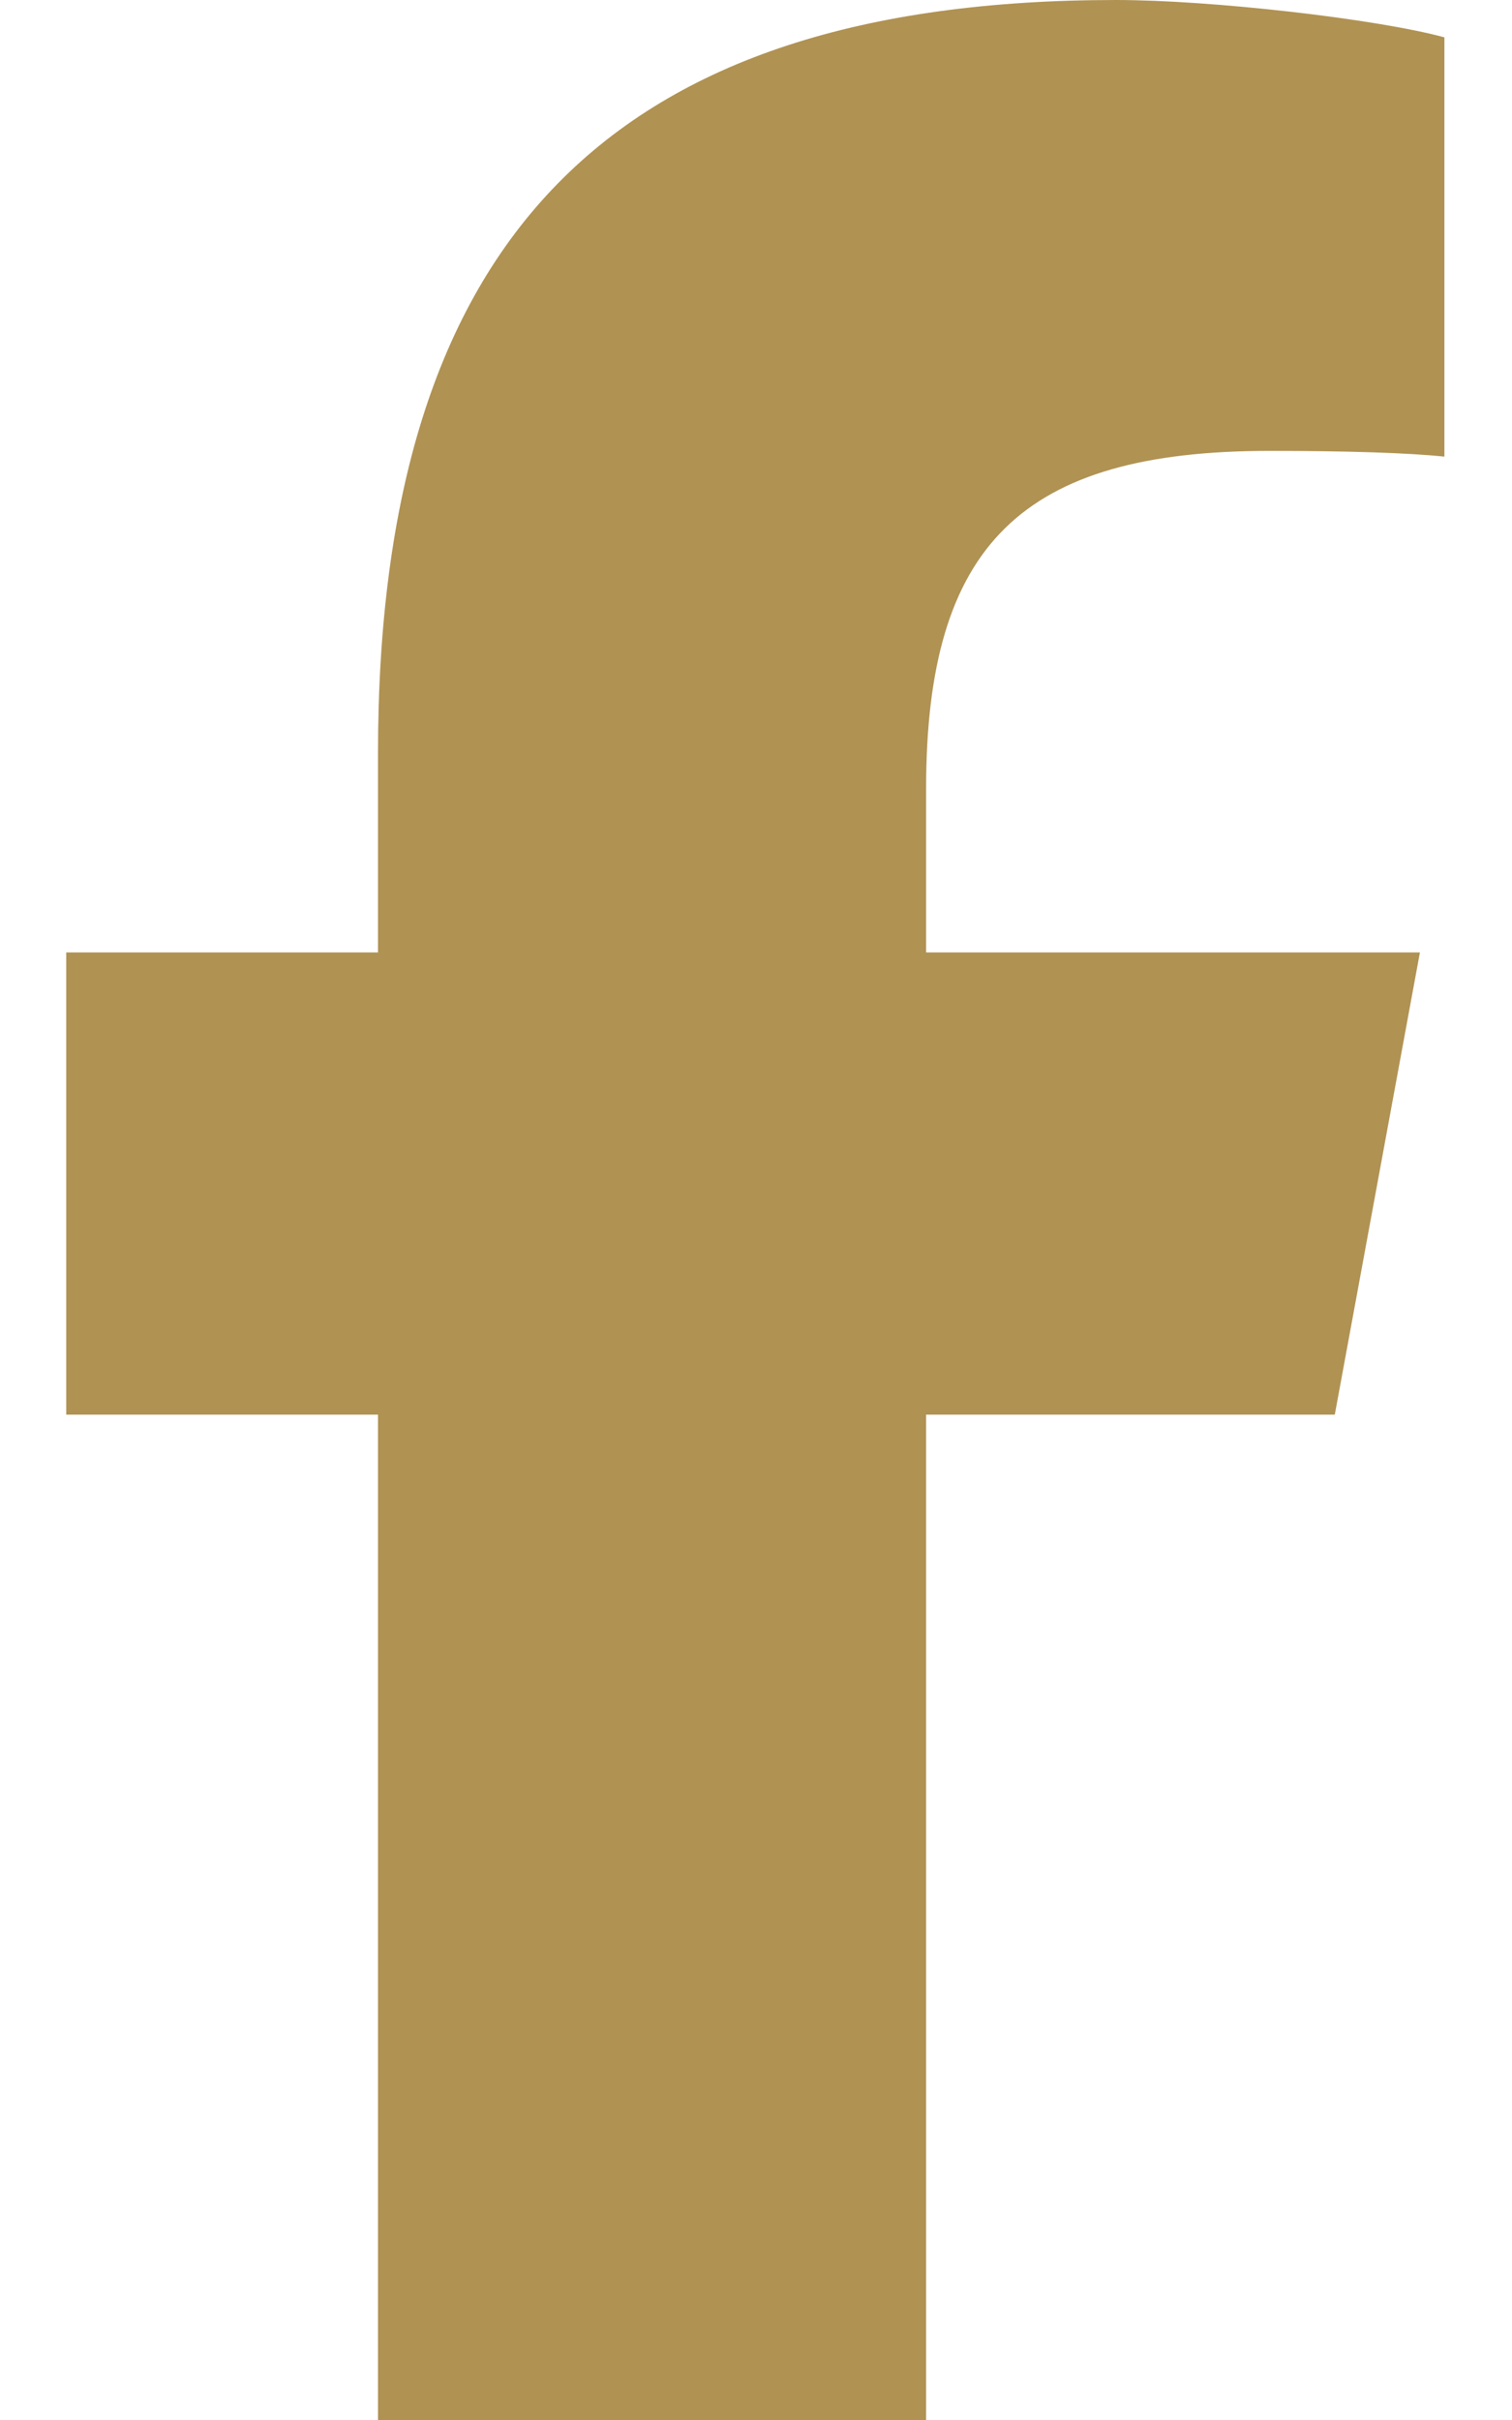
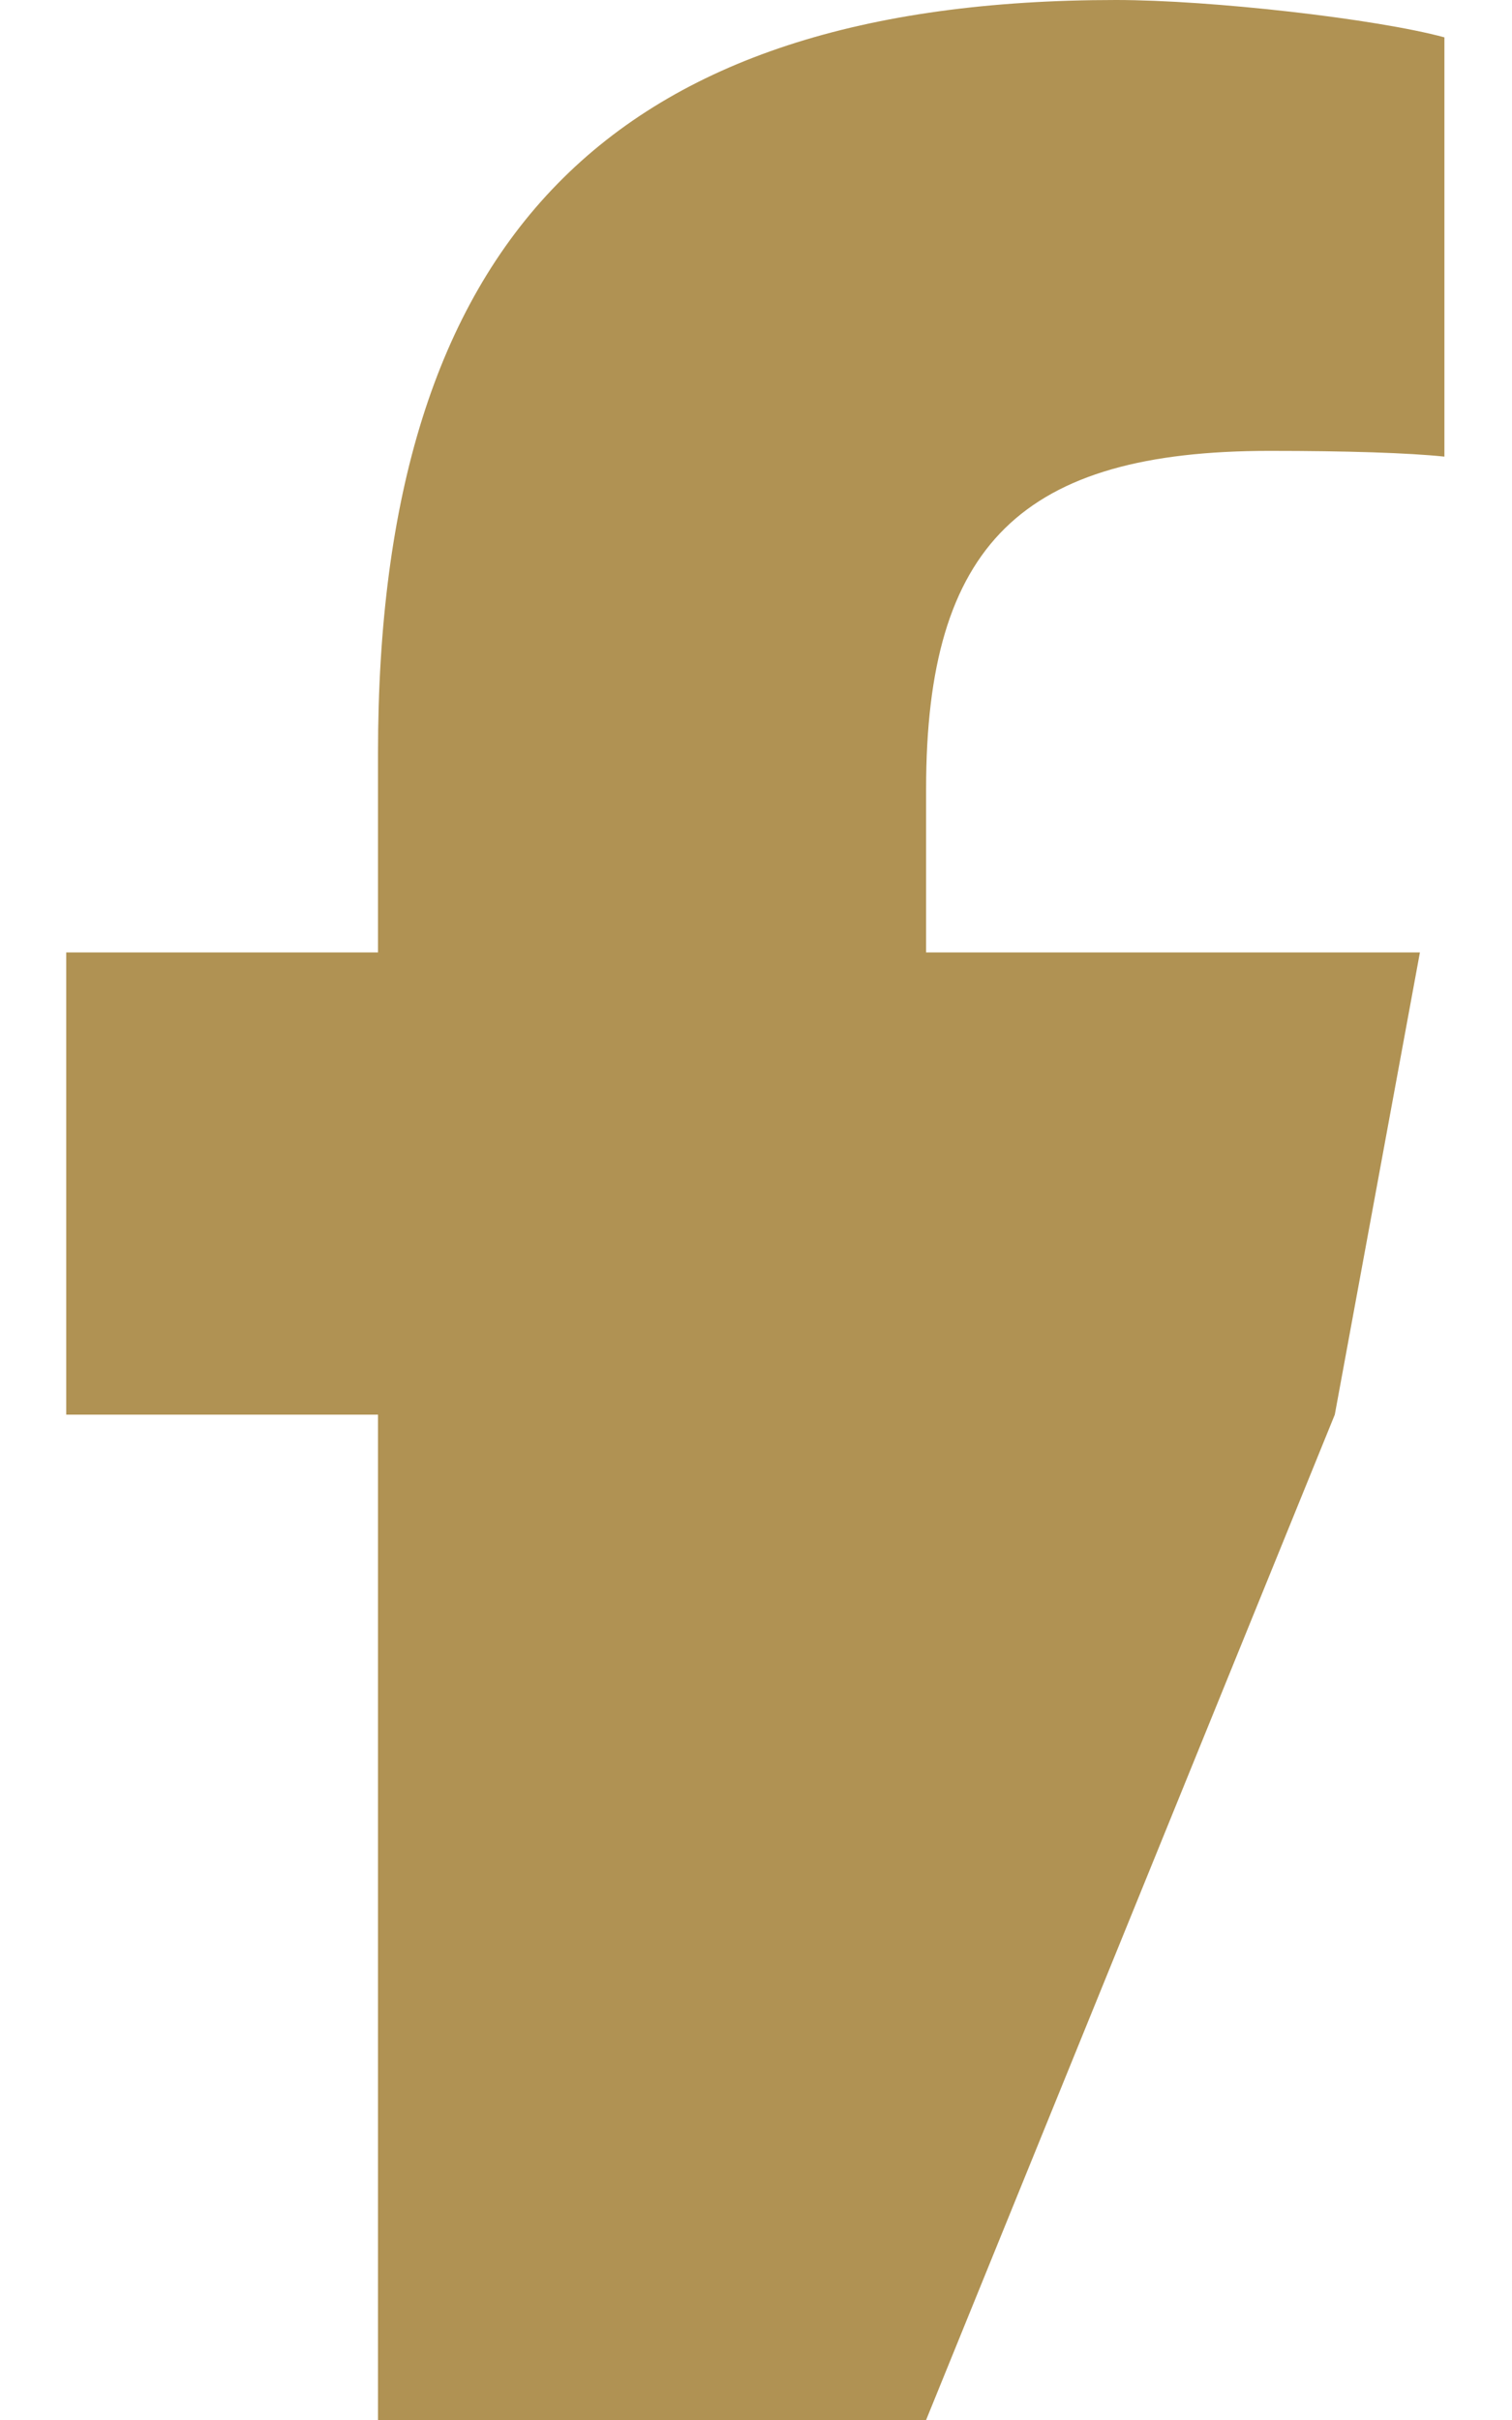
<svg xmlns="http://www.w3.org/2000/svg" width="10" height="16" fill="none">
  <g style="fill: rgb(0, 0, 0);">
-     <path d="M2.500,9.353L2.500,16.000L6.125,16.000L6.125,9.353L8.828,9.353L9.391,6.297L6.125,6.297L6.125,5.216C6.125,3.600,6.759,2.981,8.397,2.981C8.906,2.981,9.316,2.994,9.553,3.019L9.553,0.247C9.106,0.125,8.013,0.000,7.381,0.000C4.041,0.000,2.500,1.578,2.500,4.981L2.500,6.297L0.438,6.297L0.438,9.353L2.500,9.353ZZ" style="fill: rgb(176, 146, 83);" class="fills" />
+     <path d="M2.500,9.353L2.500,16.000L6.125,16.000L8.828,9.353L9.391,6.297L6.125,6.297L6.125,5.216C6.125,3.600,6.759,2.981,8.397,2.981C8.906,2.981,9.316,2.994,9.553,3.019L9.553,0.247C9.106,0.125,8.013,0.000,7.381,0.000C4.041,0.000,2.500,1.578,2.500,4.981L2.500,6.297L0.438,6.297L0.438,9.353L2.500,9.353ZZ" style="fill: rgb(176, 146, 83);" class="fills" />
  </g>
</svg>